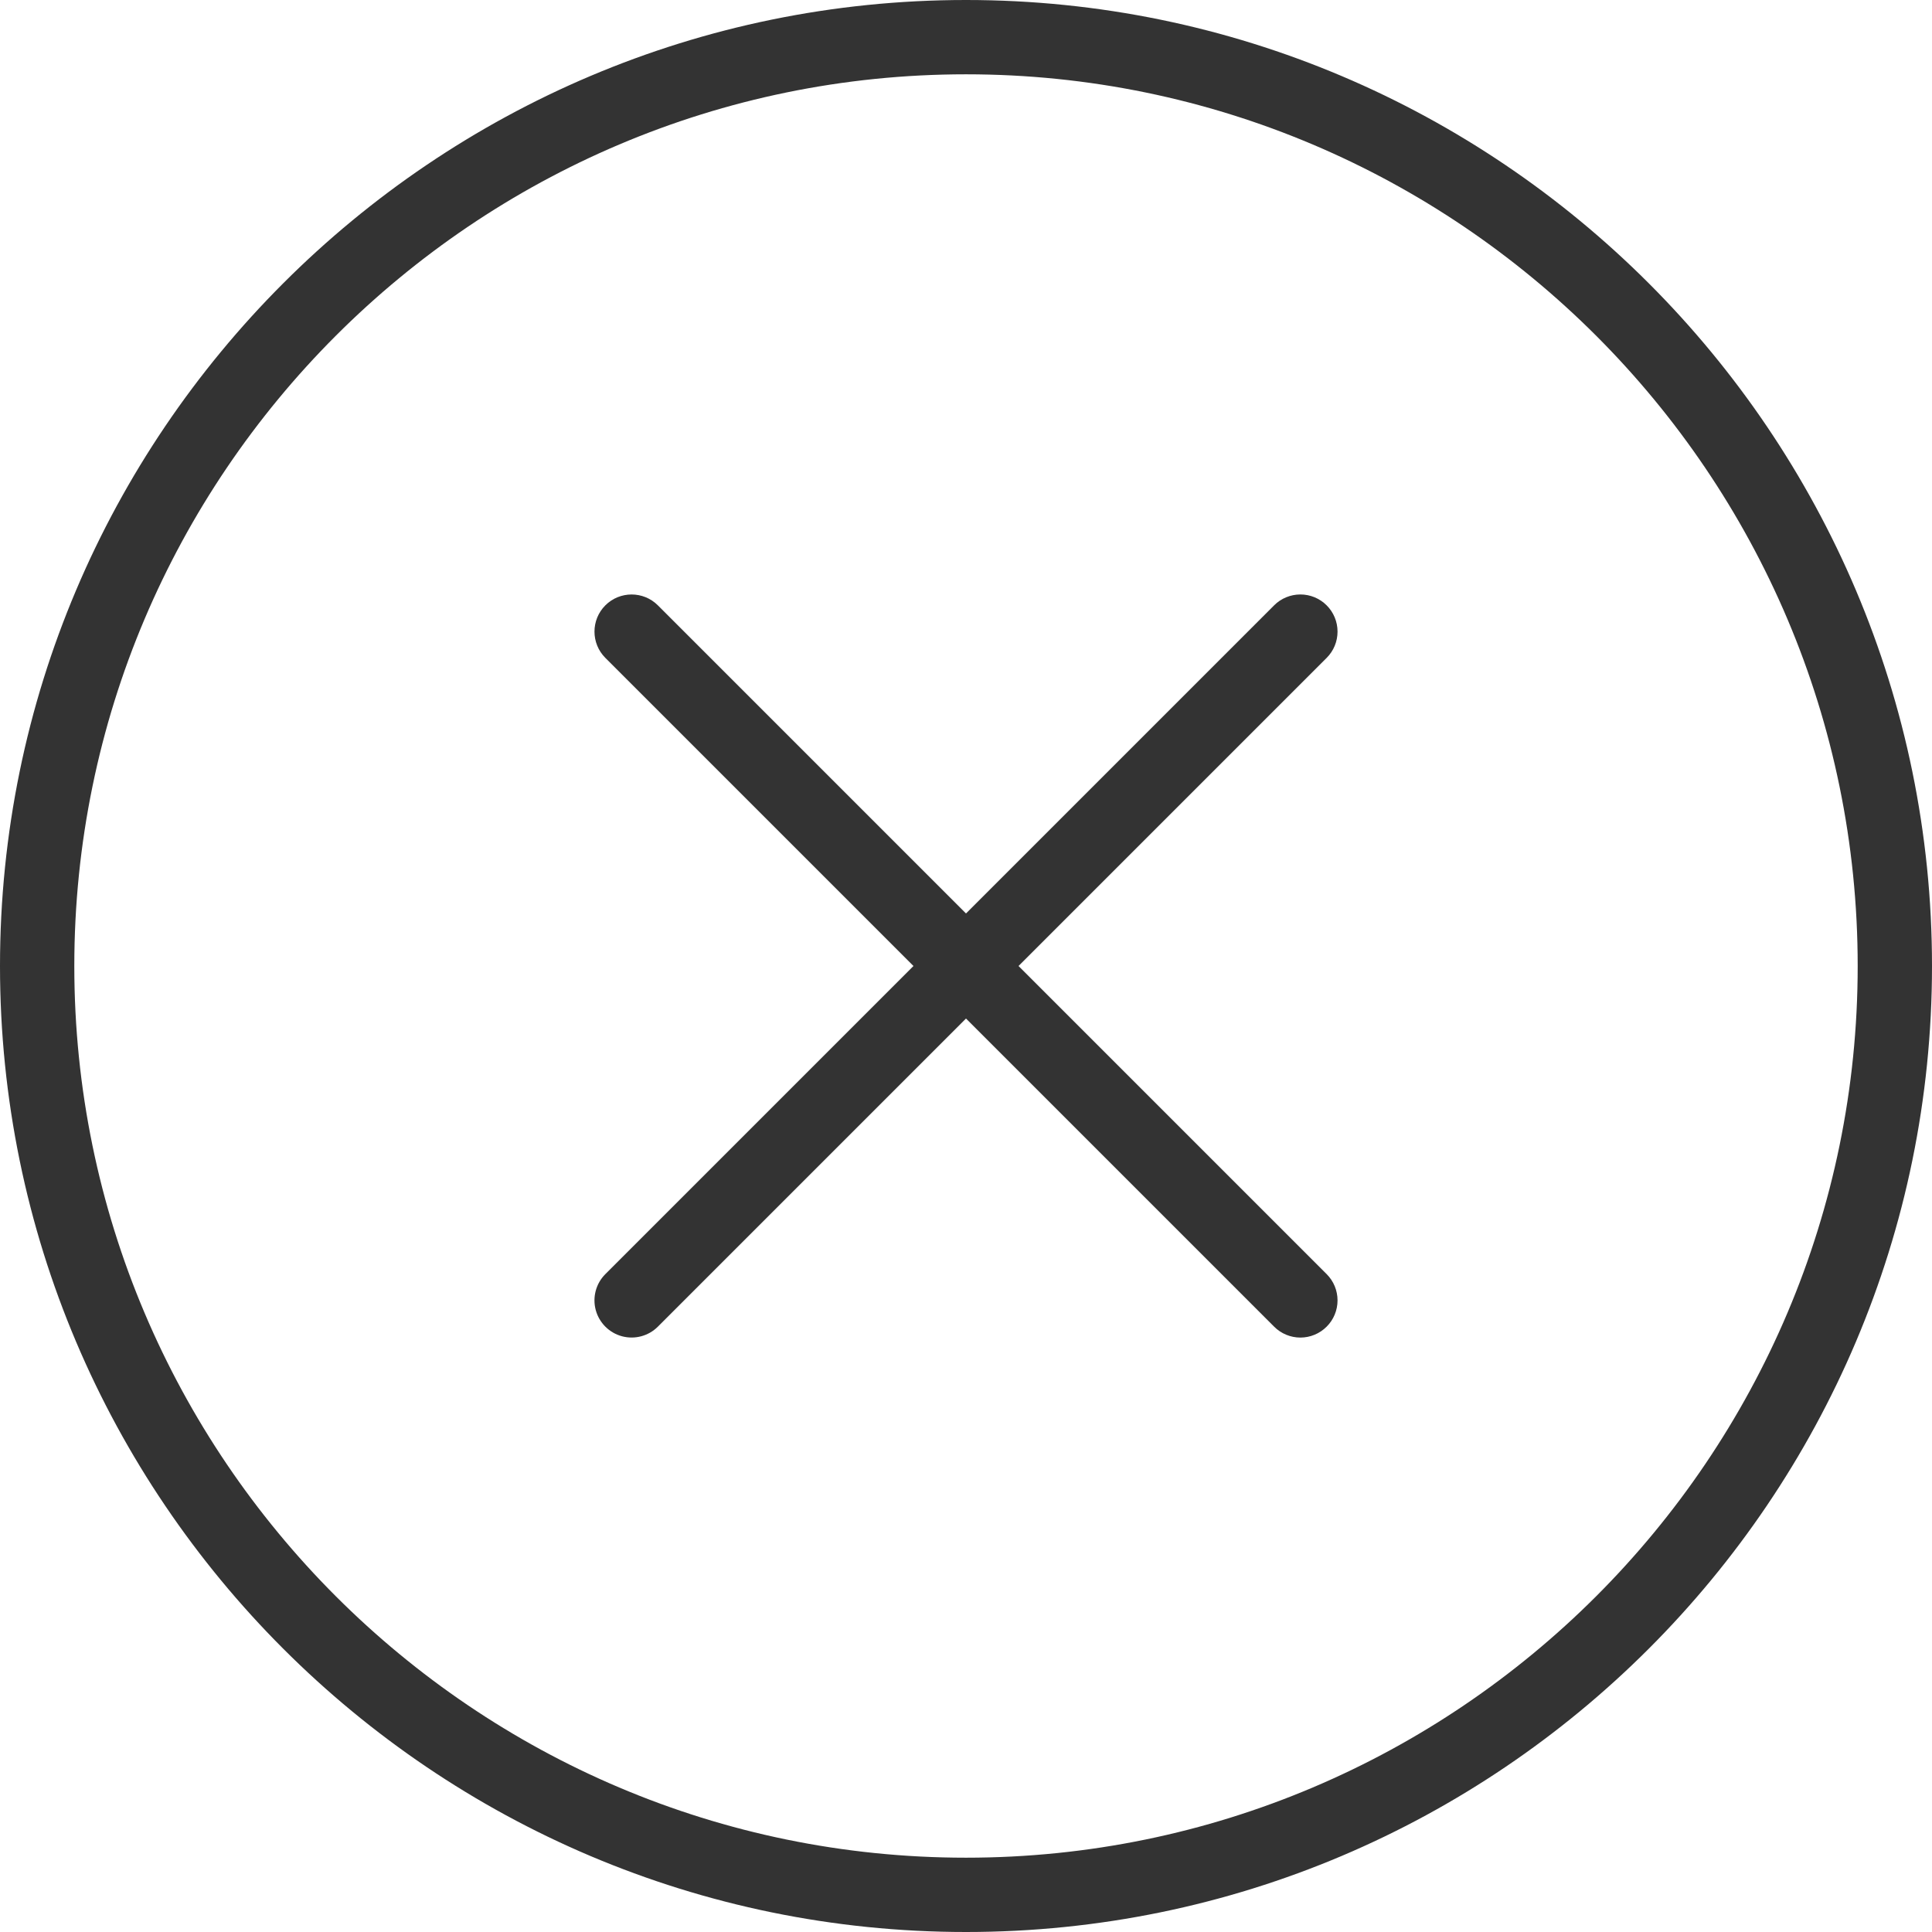
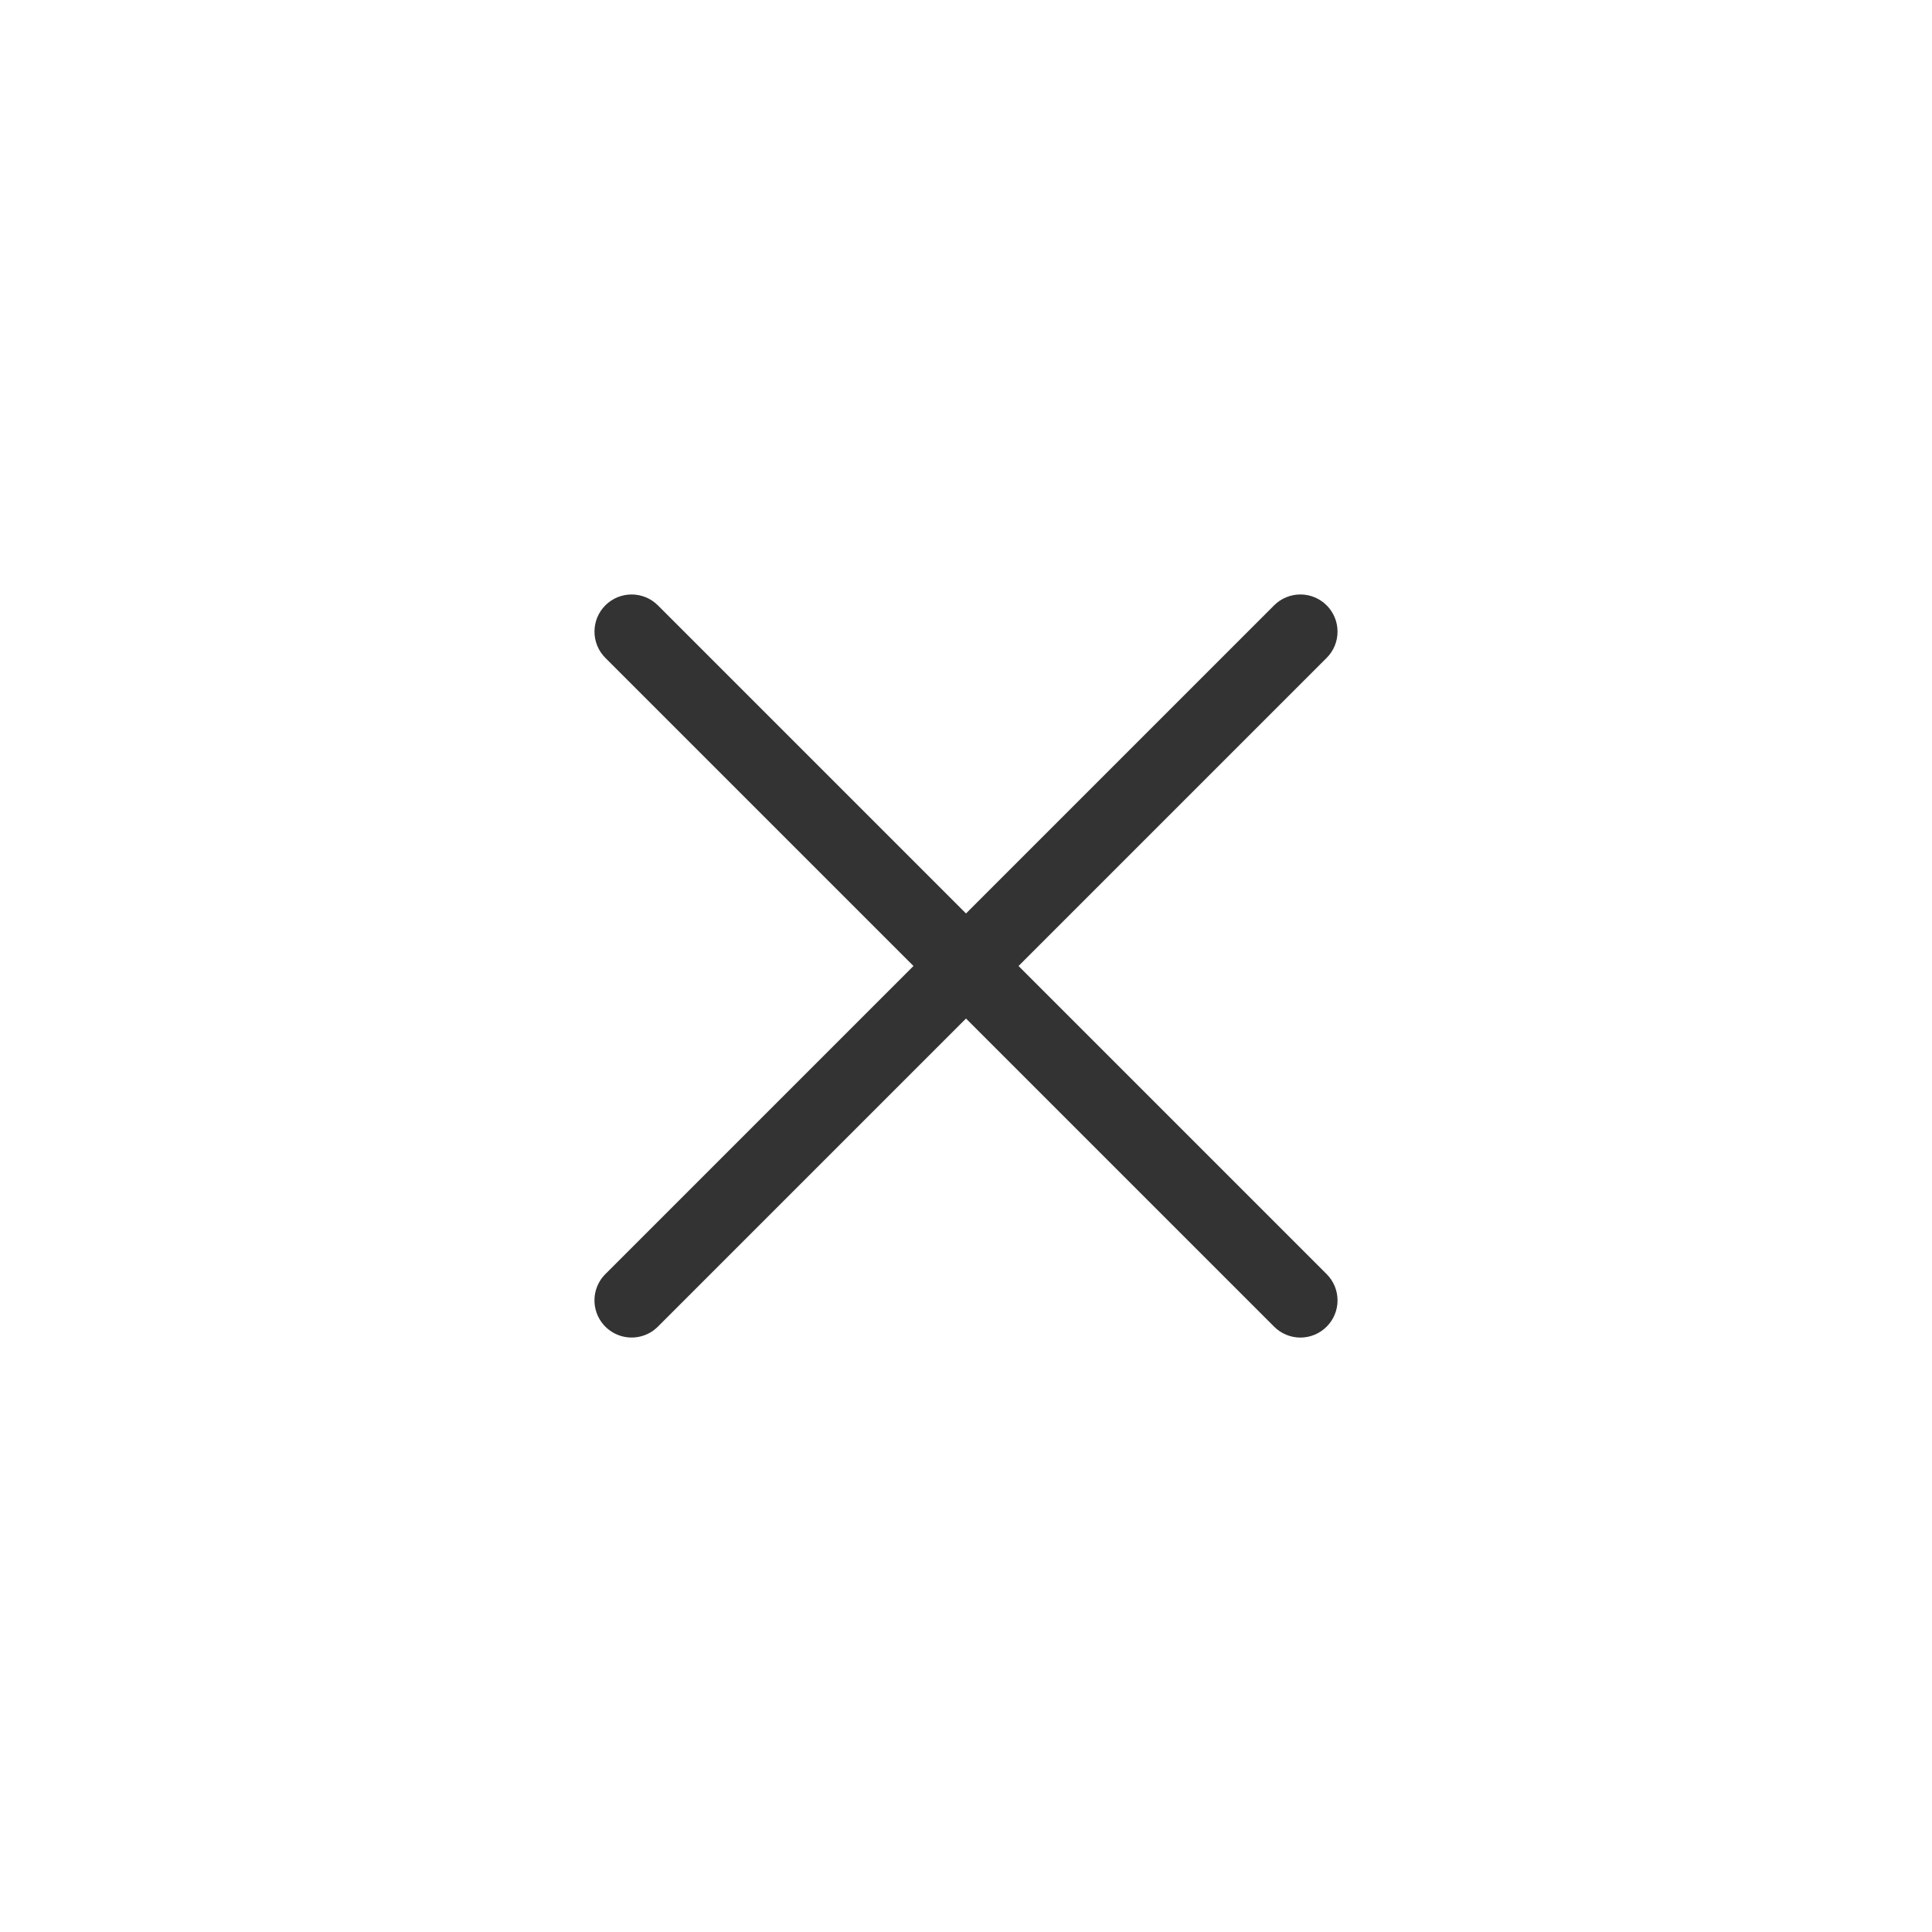
<svg xmlns="http://www.w3.org/2000/svg" width="52px" height="52px" viewBox="0 0 52 52" version="1.1">
  <title>close</title>
  <desc>Created with Sketch.</desc>
  <g id="Page-1" stroke="none" stroke-width="1" fill="none" fill-rule="evenodd">
    <g id="close" fill="#333" fill-rule="nonzero">
-       <path d="M26,0 C11.664,0 0,11.663 0,26 C0,40.337 11.664,52 26,52 C40.336,52 52,40.337 52,26 C52,11.663 40.336,0 26,0 Z M26,50 C12.767,50 2,39.233 2,26 C2,12.767 12.767,2 26,2 C39.233,2 50,12.767 50,26 C50,39.233 39.233,50 26,50 Z" id="Shape" />
      <path d="M35,16 C34.735,16 34.48,16.105 34.293,16.293 L26,24.586 L17.707,16.293 C17.317,15.903 16.683,15.903 16.293,16.293 C15.903,16.683 15.903,17.317 16.293,17.707 L24.586,26 L16.293,34.293 C16.04,34.546 15.942,34.914 16.034,35.259 C16.127,35.604 16.396,35.873 16.741,35.966 C17.086,36.058 17.454,35.96 17.707,35.707 L26,27.414 L34.293,35.707 C34.48,35.895 34.735,36.001 35,36.001 C35.265,36.001 35.52,35.895 35.707,35.707 C35.895,35.52 36,35.265 36,35 C36,34.735 35.895,34.48 35.707,34.293 L27.414,26 L35.707,17.707 C35.895,17.52 36,17.265 36,17 C36,16.735 35.895,16.48 35.707,16.293 C35.52,16.105 35.265,16 35,16 Z" id="Path" />
    </g>
  </g>
</svg>